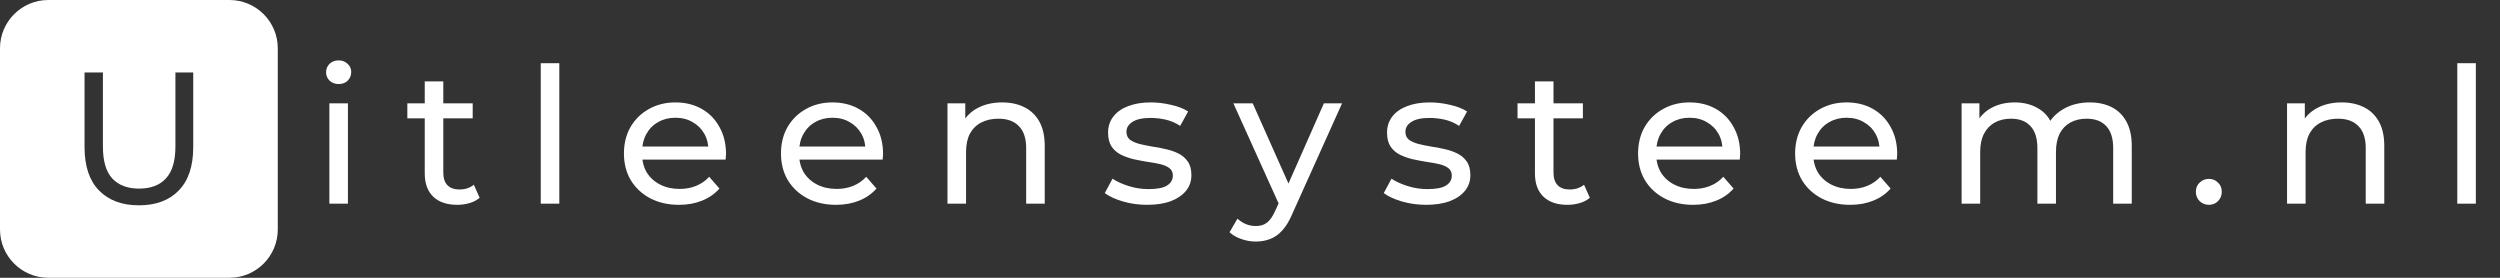
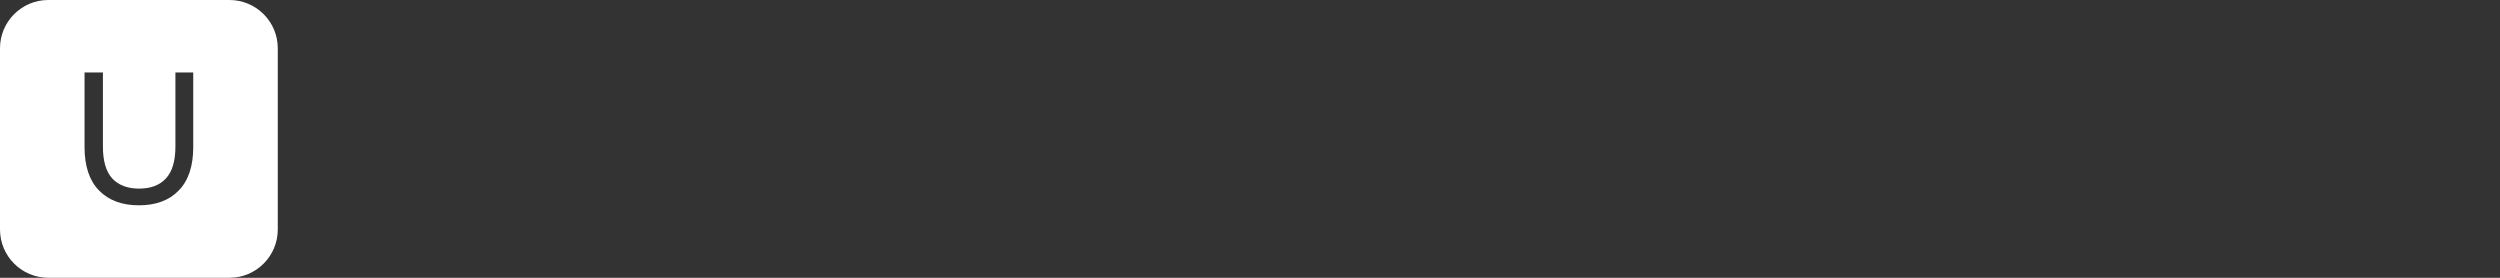
<svg xmlns="http://www.w3.org/2000/svg" width="100%" viewBox="0 0 207 23" fill="none">
  <rect x="0" y="0" width="207" height="23" fill="#333333" stroke="none" />
-   <path d="M27.272 16.865V8.558H28.809V16.865H27.272ZM28.041 6.959C27.742 6.959 27.491 6.865 27.288 6.677C27.096 6.489 27 6.259 27 5.987C27 5.705 27.096 5.47 27.288 5.282C27.491 5.094 27.742 5 28.041 5C28.339 5 28.585 5.094 28.777 5.282C28.98 5.46 29.081 5.684 29.081 5.956C29.081 6.238 28.985 6.479 28.793 6.677C28.601 6.865 28.35 6.959 28.041 6.959ZM37.858 16.959C37.004 16.959 36.343 16.735 35.873 16.285C35.403 15.836 35.169 15.193 35.169 14.357V6.74H36.705V14.295C36.705 14.744 36.817 15.089 37.041 15.329C37.276 15.569 37.607 15.69 38.034 15.69C38.514 15.69 38.914 15.559 39.234 15.298L39.715 16.379C39.48 16.578 39.197 16.724 38.866 16.818C38.546 16.912 38.21 16.959 37.858 16.959ZM33.728 9.796V8.558H39.139V9.796H33.728ZM44.774 16.865V5.235H46.311V16.865H44.774ZM56.224 16.959C55.317 16.959 54.517 16.776 53.823 16.411C53.14 16.045 52.606 15.543 52.222 14.906C51.849 14.268 51.662 13.537 51.662 12.712C51.662 11.886 51.843 11.155 52.206 10.517C52.58 9.88 53.087 9.383 53.727 9.028C54.378 8.662 55.109 8.48 55.92 8.48C56.742 8.48 57.467 8.657 58.097 9.013C58.727 9.368 59.218 9.869 59.57 10.517C59.933 11.155 60.114 11.902 60.114 12.759C60.114 12.821 60.109 12.895 60.098 12.978C60.098 13.062 60.093 13.14 60.082 13.213H52.863V12.132H59.282L58.657 12.508C58.668 11.975 58.556 11.499 58.321 11.082C58.086 10.664 57.761 10.34 57.345 10.11C56.939 9.869 56.464 9.749 55.92 9.749C55.386 9.749 54.911 9.869 54.495 10.11C54.079 10.34 53.754 10.669 53.519 11.097C53.284 11.515 53.167 11.996 53.167 12.539V12.79C53.167 13.344 53.295 13.84 53.551 14.279C53.818 14.707 54.186 15.042 54.655 15.282C55.125 15.522 55.664 15.643 56.272 15.643C56.774 15.643 57.227 15.559 57.633 15.392C58.049 15.225 58.412 14.974 58.721 14.639L59.57 15.611C59.185 16.05 58.705 16.384 58.129 16.614C57.563 16.844 56.928 16.959 56.224 16.959ZM69.227 16.959C68.32 16.959 67.52 16.776 66.826 16.411C66.143 16.045 65.609 15.543 65.225 14.906C64.852 14.268 64.665 13.537 64.665 12.712C64.665 11.886 64.846 11.155 65.209 10.517C65.583 9.88 66.09 9.383 66.73 9.028C67.381 8.662 68.112 8.48 68.923 8.48C69.745 8.48 70.47 8.657 71.1 9.013C71.73 9.368 72.221 9.869 72.573 10.517C72.935 11.155 73.117 11.902 73.117 12.759C73.117 12.821 73.112 12.895 73.101 12.978C73.101 13.062 73.096 13.14 73.085 13.213H65.865V12.132H72.284L71.66 12.508C71.671 11.975 71.559 11.499 71.324 11.082C71.089 10.664 70.764 10.34 70.348 10.11C69.942 9.869 69.467 9.749 68.923 9.749C68.389 9.749 67.915 9.869 67.498 10.11C67.082 10.34 66.757 10.669 66.522 11.097C66.287 11.515 66.17 11.996 66.17 12.539V12.79C66.17 13.344 66.298 13.84 66.554 14.279C66.821 14.707 67.189 15.042 67.658 15.282C68.128 15.522 68.667 15.643 69.275 15.643C69.777 15.643 70.23 15.559 70.636 15.392C71.052 15.225 71.415 14.974 71.724 14.639L72.573 15.611C72.189 16.05 71.708 16.384 71.132 16.614C70.566 16.844 69.931 16.959 69.227 16.959ZM82.982 8.48C83.676 8.48 84.284 8.61 84.807 8.871C85.341 9.133 85.757 9.53 86.056 10.063C86.355 10.596 86.504 11.27 86.504 12.085V16.865H84.967V12.257C84.967 11.453 84.764 10.846 84.359 10.439C83.964 10.031 83.404 9.828 82.678 9.828C82.134 9.828 81.659 9.932 81.254 10.141C80.848 10.35 80.533 10.658 80.309 11.066C80.096 11.473 79.989 11.98 79.989 12.586V16.865H78.452V8.558H79.925V10.799L79.685 10.204C79.962 9.66 80.389 9.237 80.966 8.934C81.542 8.631 82.214 8.48 82.982 8.48ZM94.983 16.959C94.278 16.959 93.606 16.865 92.966 16.677C92.336 16.489 91.84 16.259 91.477 15.988L92.117 14.796C92.48 15.037 92.928 15.24 93.462 15.408C93.995 15.575 94.54 15.658 95.095 15.658C95.81 15.658 96.322 15.559 96.631 15.361C96.951 15.162 97.112 14.885 97.112 14.53C97.112 14.268 97.016 14.065 96.823 13.918C96.631 13.772 96.375 13.662 96.055 13.589C95.746 13.516 95.399 13.454 95.015 13.401C94.63 13.339 94.246 13.265 93.862 13.182C93.478 13.088 93.126 12.962 92.806 12.806C92.485 12.638 92.229 12.414 92.037 12.132C91.845 11.839 91.749 11.453 91.749 10.972C91.749 10.47 91.893 10.031 92.181 9.655C92.469 9.279 92.875 8.992 93.398 8.793C93.931 8.584 94.561 8.48 95.287 8.48C95.842 8.48 96.402 8.548 96.968 8.683C97.544 8.809 98.013 8.992 98.376 9.232L97.72 10.423C97.336 10.172 96.936 10 96.519 9.906C96.103 9.812 95.687 9.765 95.271 9.765C94.598 9.765 94.097 9.875 93.766 10.094C93.435 10.303 93.27 10.575 93.27 10.909C93.27 11.191 93.366 11.411 93.558 11.567C93.761 11.714 94.017 11.829 94.326 11.912C94.646 11.996 94.999 12.069 95.383 12.132C95.767 12.184 96.151 12.257 96.535 12.351C96.919 12.435 97.266 12.555 97.576 12.712C97.896 12.868 98.152 13.088 98.344 13.37C98.547 13.652 98.648 14.028 98.648 14.498C98.648 15 98.499 15.434 98.2 15.799C97.901 16.165 97.48 16.453 96.936 16.661C96.391 16.86 95.74 16.959 94.983 16.959ZM103.982 20C103.577 20 103.182 19.932 102.797 19.796C102.413 19.671 102.083 19.483 101.805 19.232L102.461 18.103C102.675 18.302 102.909 18.453 103.166 18.558C103.422 18.663 103.694 18.715 103.982 18.715C104.356 18.715 104.665 18.621 104.91 18.433C105.156 18.244 105.386 17.91 105.599 17.43L106.127 16.285L106.287 16.097L109.617 8.558H111.121L107.007 17.696C106.762 18.281 106.485 18.741 106.175 19.075C105.877 19.41 105.546 19.645 105.182 19.781C104.82 19.927 104.42 20 103.982 20ZM105.999 17.132L102.125 8.558H103.726L107.023 15.956L105.999 17.132ZM118.08 16.959C117.376 16.959 116.704 16.865 116.064 16.677C115.434 16.489 114.938 16.259 114.575 15.988L115.215 14.796C115.578 15.037 116.027 15.24 116.56 15.408C117.094 15.575 117.638 15.658 118.193 15.658C118.908 15.658 119.42 15.559 119.729 15.361C120.049 15.162 120.209 14.885 120.209 14.53C120.209 14.268 120.113 14.065 119.921 13.918C119.729 13.772 119.473 13.662 119.153 13.589C118.844 13.516 118.497 13.454 118.112 13.401C117.728 13.339 117.344 13.265 116.96 13.182C116.576 13.088 116.224 12.962 115.903 12.806C115.583 12.638 115.327 12.414 115.135 12.132C114.943 11.839 114.847 11.453 114.847 10.972C114.847 10.47 114.991 10.031 115.279 9.655C115.567 9.279 115.973 8.992 116.496 8.793C117.03 8.584 117.659 8.48 118.385 8.48C118.94 8.48 119.5 8.548 120.065 8.683C120.642 8.809 121.112 8.992 121.474 9.232L120.818 10.423C120.434 10.172 120.033 10 119.617 9.906C119.201 9.812 118.785 9.765 118.369 9.765C117.696 9.765 117.195 9.875 116.864 10.094C116.534 10.303 116.368 10.575 116.368 10.909C116.368 11.191 116.464 11.411 116.656 11.567C116.859 11.714 117.115 11.829 117.424 11.912C117.744 11.996 118.096 12.069 118.481 12.132C118.865 12.184 119.249 12.257 119.633 12.351C120.017 12.435 120.365 12.555 120.674 12.712C120.994 12.868 121.25 13.088 121.442 13.37C121.645 13.652 121.746 14.028 121.746 14.498C121.746 15 121.597 15.434 121.298 15.799C121 16.165 120.578 16.453 120.033 16.661C119.489 16.86 118.839 16.959 118.08 16.959ZM129.782 16.959C128.929 16.959 128.266 16.735 127.797 16.285C127.328 15.836 127.093 15.193 127.093 14.357V6.74H128.629V14.295C128.629 14.744 128.741 15.089 128.966 15.329C129.201 15.569 129.531 15.69 129.958 15.69C130.438 15.69 130.838 15.559 131.159 15.298L131.639 16.379C131.404 16.578 131.122 16.724 130.79 16.818C130.47 16.912 130.134 16.959 129.782 16.959ZM125.652 9.796V8.558H131.063V9.796H125.652ZM140.195 16.959C139.287 16.959 138.487 16.776 137.794 16.411C137.11 16.045 136.577 15.543 136.193 14.906C135.819 14.268 135.633 13.537 135.633 12.712C135.633 11.886 135.814 11.155 136.177 10.517C136.55 9.88 137.057 9.383 137.698 9.028C138.348 8.662 139.079 8.48 139.891 8.48C140.712 8.48 141.437 8.657 142.068 9.013C142.697 9.368 143.188 9.869 143.54 10.517C143.903 11.155 144.085 11.902 144.085 12.759C144.085 12.821 144.079 12.895 144.069 12.978C144.069 13.062 144.063 13.14 144.053 13.213H136.833V12.132H143.252L142.628 12.508C142.638 11.975 142.526 11.499 142.292 11.082C142.057 10.664 141.732 10.34 141.315 10.11C140.909 9.869 140.435 9.749 139.891 9.749C139.356 9.749 138.882 9.869 138.466 10.11C138.05 10.34 137.724 10.669 137.49 11.097C137.254 11.515 137.137 11.996 137.137 12.539V12.79C137.137 13.344 137.265 13.84 137.522 14.279C137.788 14.707 138.156 15.042 138.626 15.282C139.095 15.522 139.635 15.643 140.243 15.643C140.744 15.643 141.197 15.559 141.603 15.392C142.02 15.225 142.382 14.974 142.692 14.639L143.54 15.611C143.156 16.05 142.676 16.384 142.1 16.614C141.533 16.844 140.899 16.959 140.195 16.959ZM153.198 16.959C152.29 16.959 151.49 16.776 150.797 16.411C150.113 16.045 149.58 15.543 149.196 14.906C148.822 14.268 148.636 13.537 148.636 12.712C148.636 11.886 148.817 11.155 149.18 10.517C149.553 9.88 150.06 9.383 150.701 9.028C151.351 8.662 152.082 8.48 152.894 8.48C153.715 8.48 154.44 8.657 155.071 9.013C155.7 9.368 156.191 9.869 156.543 10.517C156.906 11.155 157.088 11.902 157.088 12.759C157.088 12.821 157.082 12.895 157.072 12.978C157.072 13.062 157.066 13.14 157.056 13.213H149.836V12.132H156.255L155.631 12.508C155.641 11.975 155.529 11.499 155.295 11.082C155.06 10.664 154.735 10.34 154.318 10.11C153.912 9.869 153.438 9.749 152.894 9.749C152.359 9.749 151.885 9.869 151.469 10.11C151.053 10.34 150.727 10.669 150.493 11.097C150.257 11.515 150.14 11.996 150.14 12.539V12.79C150.14 13.344 150.268 13.84 150.525 14.279C150.791 14.707 151.159 15.042 151.629 15.282C152.098 15.522 152.638 15.643 153.246 15.643C153.747 15.643 154.2 15.559 154.607 15.392C155.023 15.225 155.385 14.974 155.695 14.639L156.543 15.611C156.159 16.05 155.679 16.384 155.103 16.614C154.536 16.844 153.902 16.959 153.198 16.959ZM173.035 8.48C173.718 8.48 174.322 8.61 174.844 8.871C175.367 9.133 175.772 9.53 176.061 10.063C176.36 10.596 176.509 11.27 176.509 12.085V16.865H174.972V12.257C174.972 11.453 174.78 10.846 174.396 10.439C174.012 10.031 173.473 9.828 172.779 9.828C172.267 9.828 171.819 9.932 171.434 10.141C171.05 10.35 170.752 10.658 170.538 11.066C170.336 11.473 170.234 11.98 170.234 12.586V16.865H168.697V12.257C168.697 11.453 168.505 10.846 168.121 10.439C167.748 10.031 167.208 9.828 166.504 9.828C166.003 9.828 165.56 9.932 165.175 10.141C164.791 10.35 164.493 10.658 164.279 11.066C164.066 11.473 163.959 11.98 163.959 12.586V16.865H162.422V8.558H163.895V10.768L163.655 10.204C163.922 9.66 164.333 9.237 164.887 8.934C165.443 8.631 166.088 8.48 166.824 8.48C167.636 8.48 168.335 8.678 168.921 9.075C169.508 9.462 169.893 10.052 170.074 10.846L169.449 10.596C169.706 9.958 170.154 9.446 170.794 9.06C171.434 8.673 172.182 8.48 173.035 8.48ZM182.907 16.959C182.608 16.959 182.351 16.86 182.138 16.661C181.924 16.453 181.818 16.191 181.818 15.878C181.818 15.564 181.924 15.308 182.138 15.11C182.351 14.911 182.608 14.812 182.907 14.812C183.195 14.812 183.44 14.911 183.643 15.11C183.856 15.308 183.963 15.564 183.963 15.878C183.963 16.191 183.856 16.453 183.643 16.661C183.44 16.86 183.195 16.959 182.907 16.959ZM193.897 8.48C194.59 8.48 195.198 8.61 195.722 8.871C196.255 9.133 196.671 9.53 196.97 10.063C197.268 10.596 197.418 11.27 197.418 12.085V16.865H195.882V12.257C195.882 11.453 195.679 10.846 195.273 10.439C194.878 10.031 194.318 9.828 193.593 9.828C193.048 9.828 192.573 9.932 192.168 10.141C191.762 10.35 191.448 10.658 191.224 11.066C191.009 11.473 190.903 11.98 190.903 12.586V16.865H189.367V8.558H190.839V10.799L190.599 10.204C190.876 9.66 191.304 9.237 191.88 8.934C192.456 8.631 193.128 8.48 193.897 8.48ZM203.463 16.865V5.235H205V16.865H203.463Z" fill="white" />
  <path d="M19 0C21.209 0 23 1.791 23 4V19C23 21.209 21.209 23 19 23H4C1.791 23 0 21.209 0 19V4C0 1.791 1.791 0 4 0H19ZM7 6V12.184C7 13.758 7.4 14.954 8.201 15.773C9.002 16.591 10.101 17 11.5 17C12.909 17 14.008 16.591 14.799 15.773C15.6 14.954 16 13.758 16 12.184V6H14.525V12.121C14.525 13.333 14.261 14.219 13.734 14.778C13.218 15.337 12.478 15.617 11.516 15.617C10.563 15.617 9.823 15.338 9.296 14.778C8.779 14.219 8.521 13.333 8.521 12.121V6H7Z" fill="white" />
</svg>